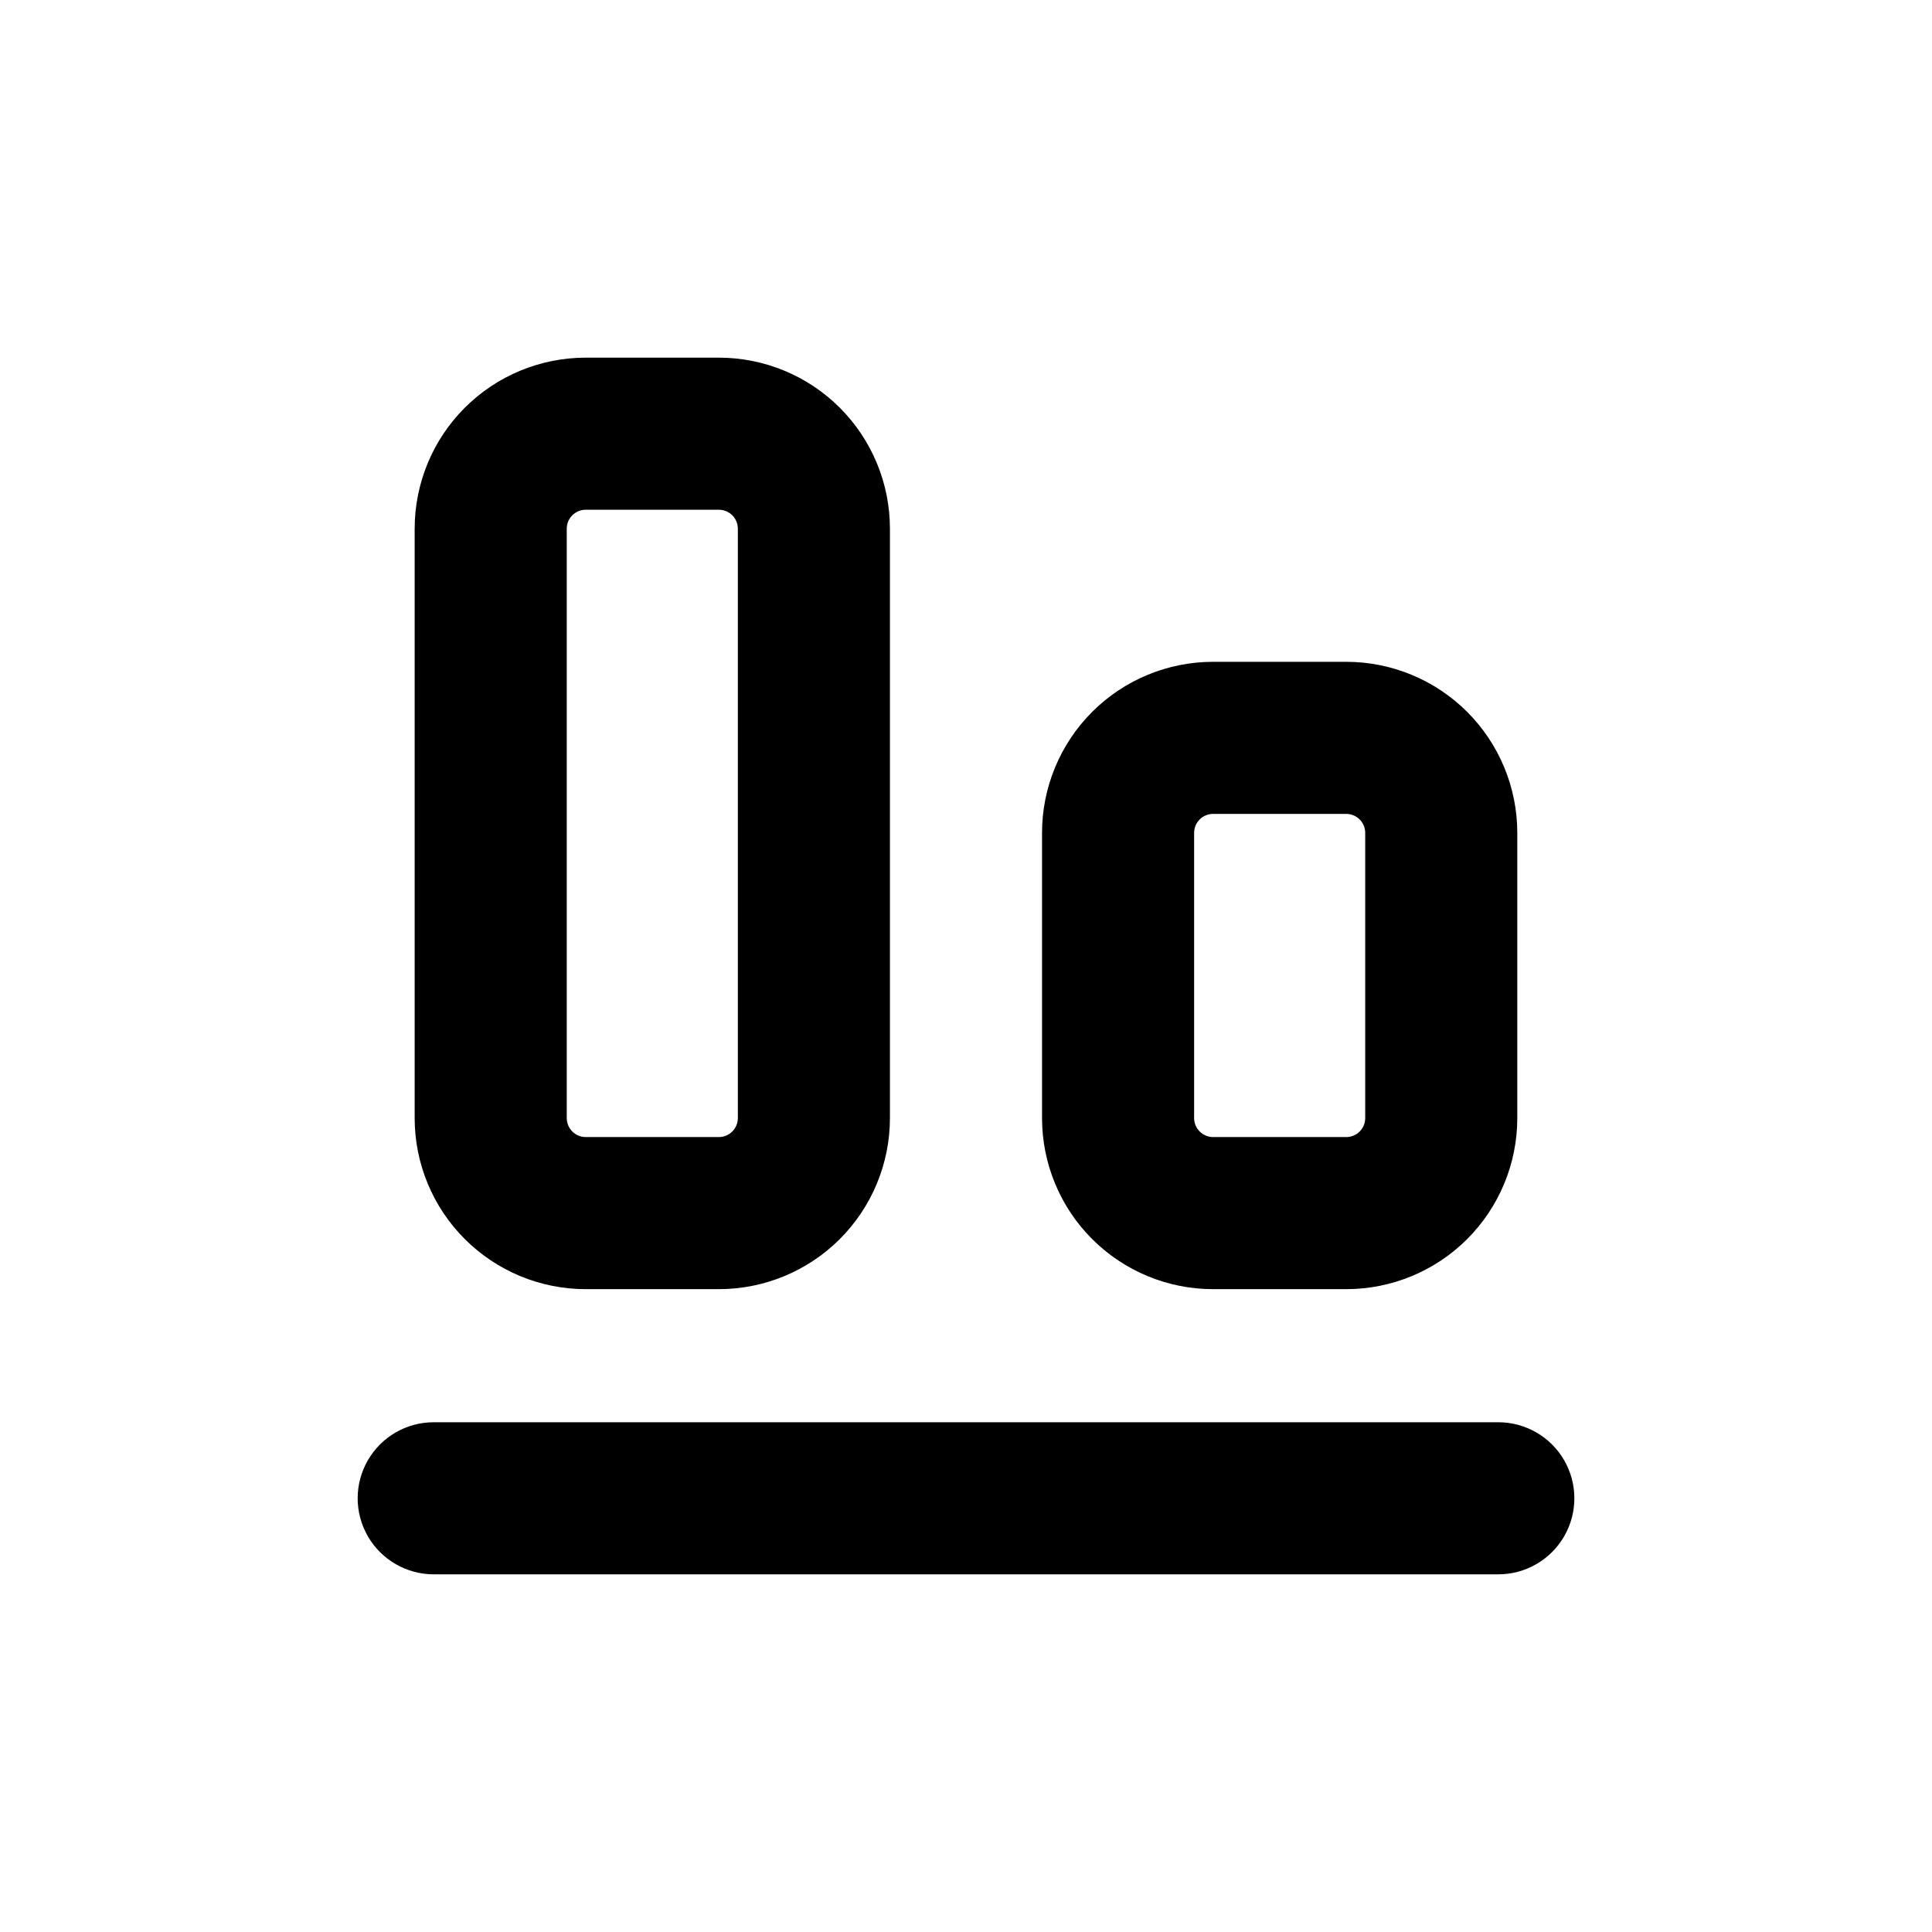
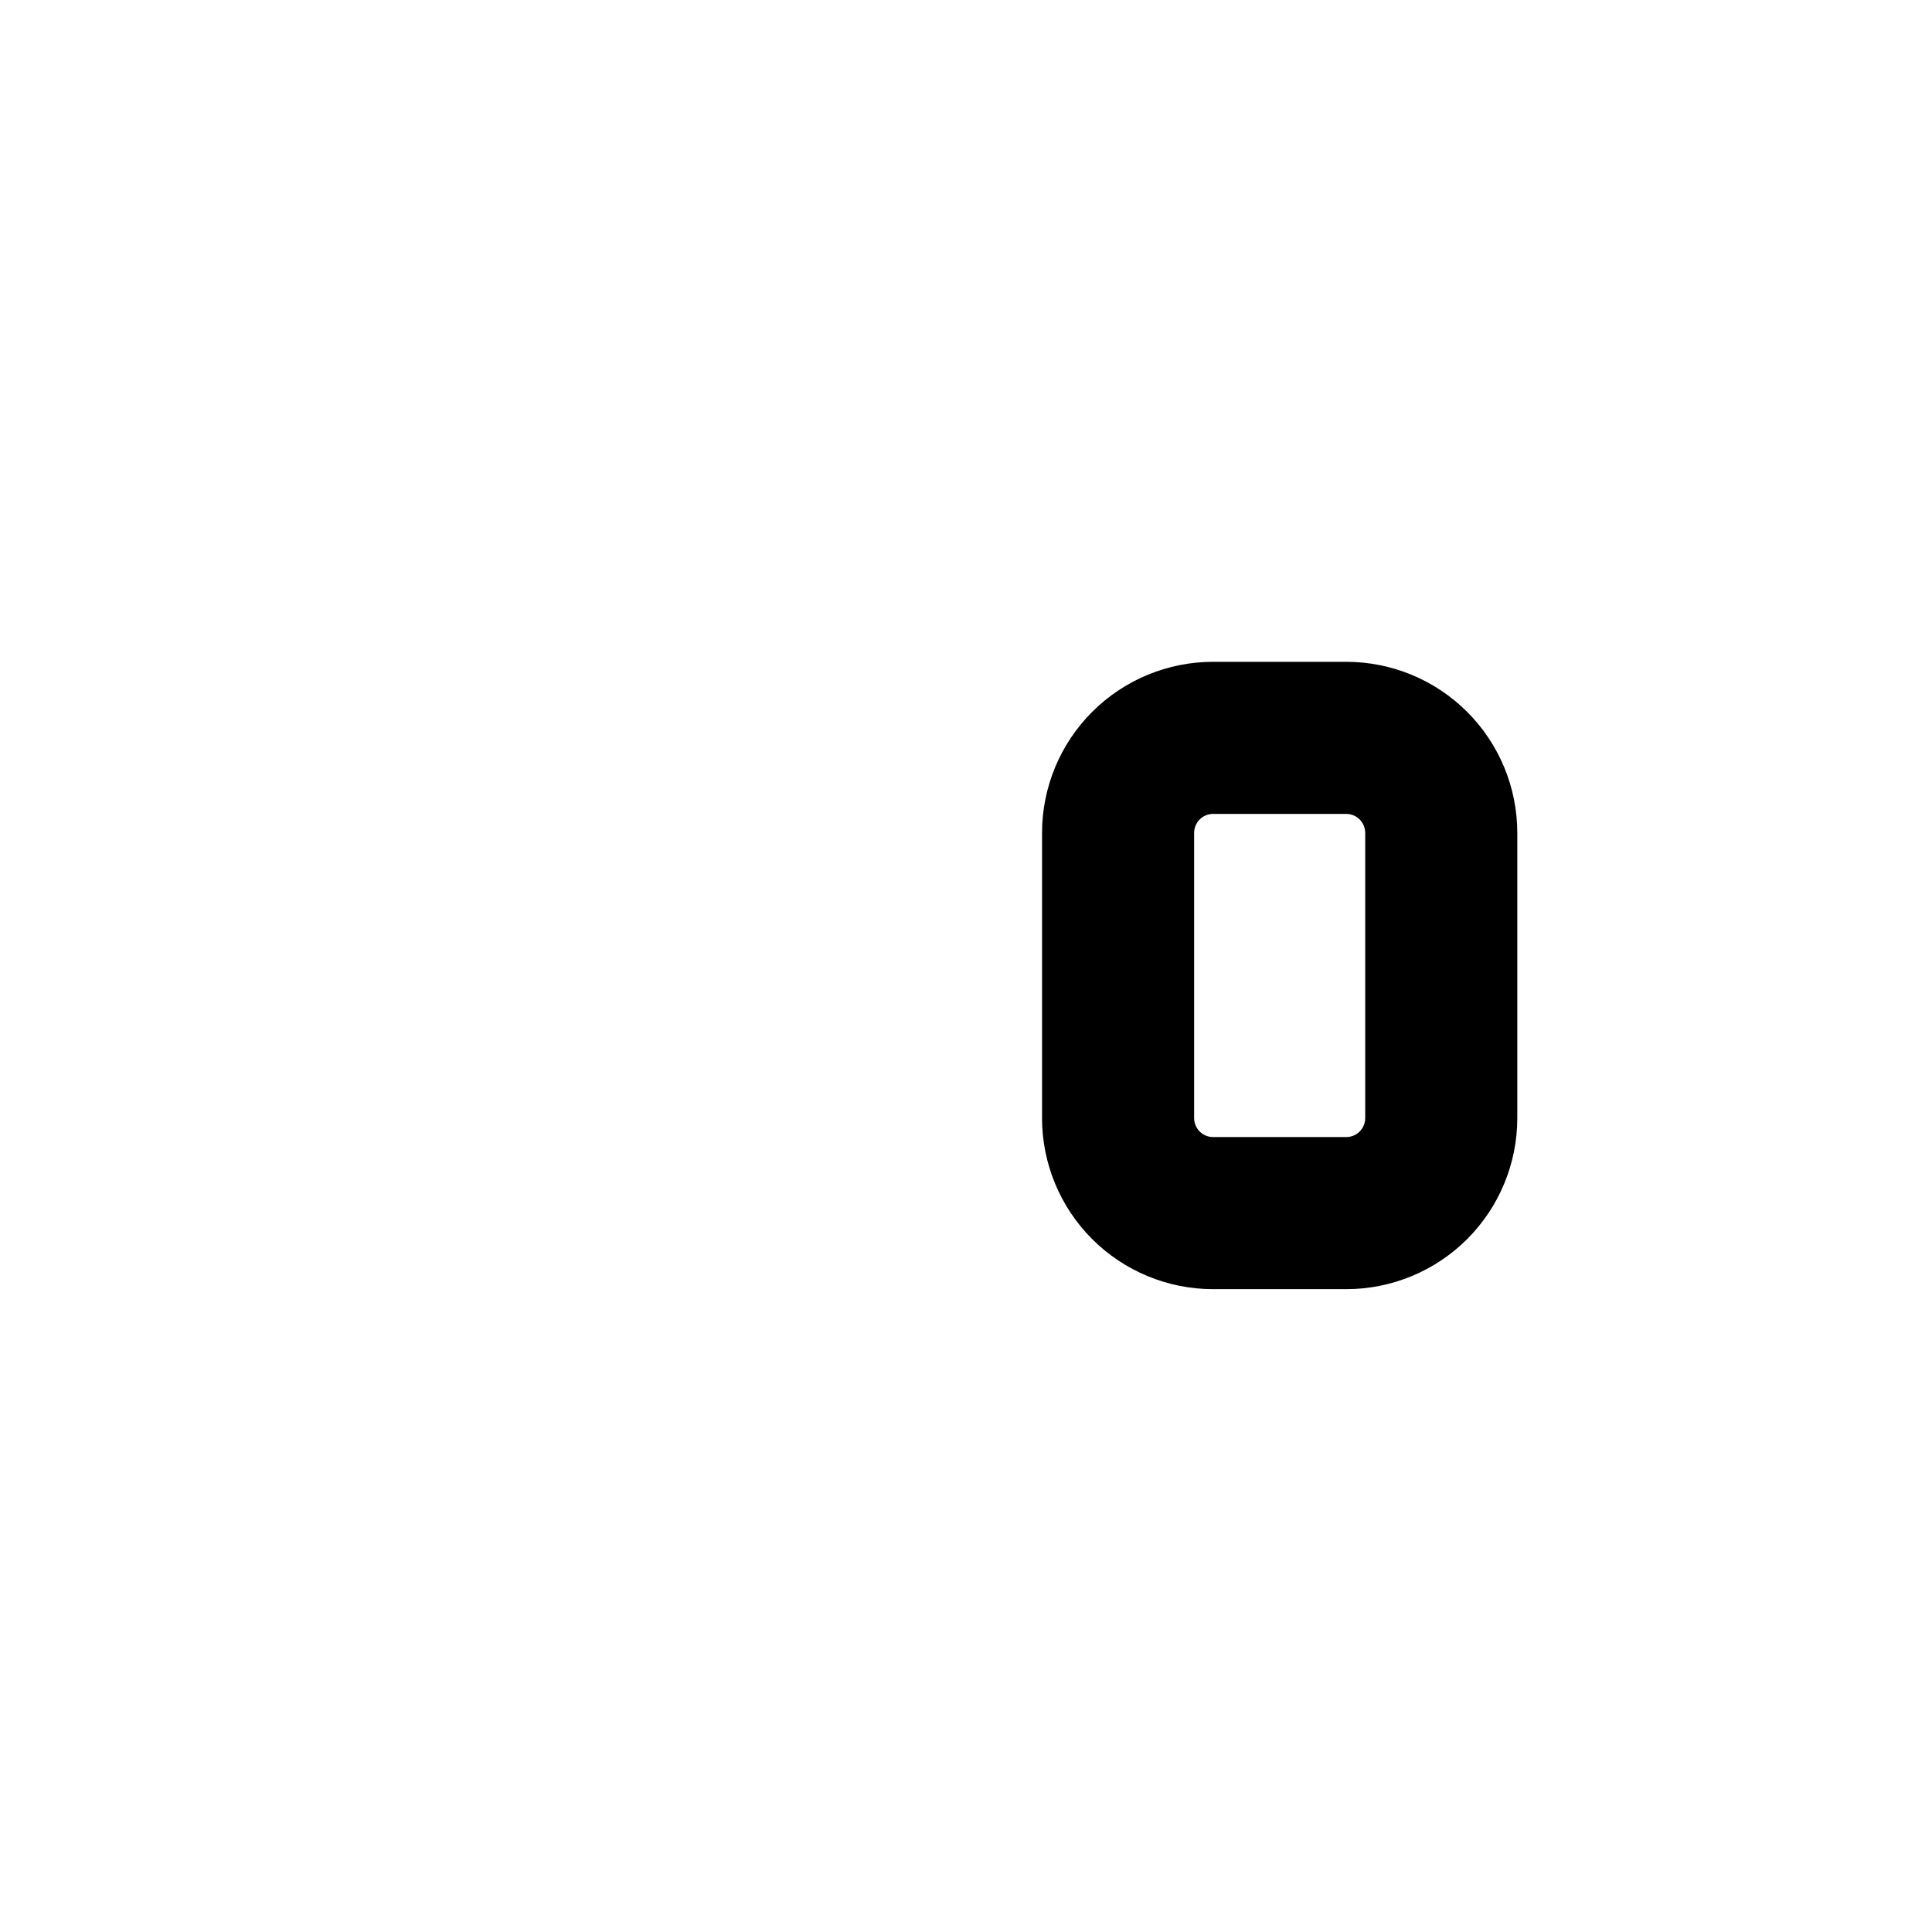
<svg xmlns="http://www.w3.org/2000/svg" fill="#000000" width="800px" height="800px" version="1.1" viewBox="144 144 512 512">
  <g>
    <path d="m500.76 485.64c12.023 0 23.559-4.777 32.062-13.277 8.5-8.504 13.277-20.039 13.277-32.062v-75.574c0-12.023-4.777-23.559-13.277-32.062-8.504-8.5-20.039-13.277-32.062-13.277h-35.27c-12.023 0-23.559 4.777-32.062 13.277-8.5 8.504-13.277 20.039-13.277 32.062v75.574c0 12.023 4.777 23.559 13.277 32.062 8.504 8.5 20.039 13.277 32.062 13.277zm-40.305-45.344v-75.57c0-2.781 2.254-5.035 5.035-5.035h35.27c1.336 0 2.617 0.527 3.562 1.473 0.945 0.945 1.473 2.227 1.473 3.562v75.574c0 1.336-0.527 2.617-1.473 3.562-0.945 0.945-2.227 1.473-3.562 1.473h-35.27c-2.781 0-5.035-2.254-5.035-5.035z" />
-     <path d="m253.89 284.12v156.18c0 12.023 4.777 23.559 13.281 32.062 8.504 8.5 20.035 13.277 32.062 13.277h35.266c12.023 0 23.559-4.777 32.062-13.277 8.504-8.504 13.281-20.039 13.281-32.062v-156.18c0-12.023-4.777-23.559-13.281-32.062-8.504-8.5-20.039-13.277-32.062-13.277h-35.266c-12.027 0-23.559 4.777-32.062 13.277-8.504 8.504-13.281 20.039-13.281 32.062zm40.305 0c0-2.781 2.254-5.035 5.039-5.035h35.266c1.336 0 2.617 0.527 3.562 1.473 0.945 0.945 1.477 2.227 1.477 3.562v156.18c0 1.336-0.531 2.617-1.477 3.562-0.945 0.945-2.227 1.473-3.562 1.473h-35.266c-2.785 0-5.039-2.254-5.039-5.035z" />
-     <path d="m541.07 520.91h-282.13c-7.203 0-13.855 3.84-17.453 10.074-3.602 6.234-3.602 13.918 0 20.152 3.598 6.234 10.25 10.078 17.453 10.078h282.13c7.199 0 13.852-3.844 17.453-10.078 3.598-6.234 3.598-13.918 0-20.152-3.602-6.234-10.254-10.074-17.453-10.074z" />
  </g>
</svg>